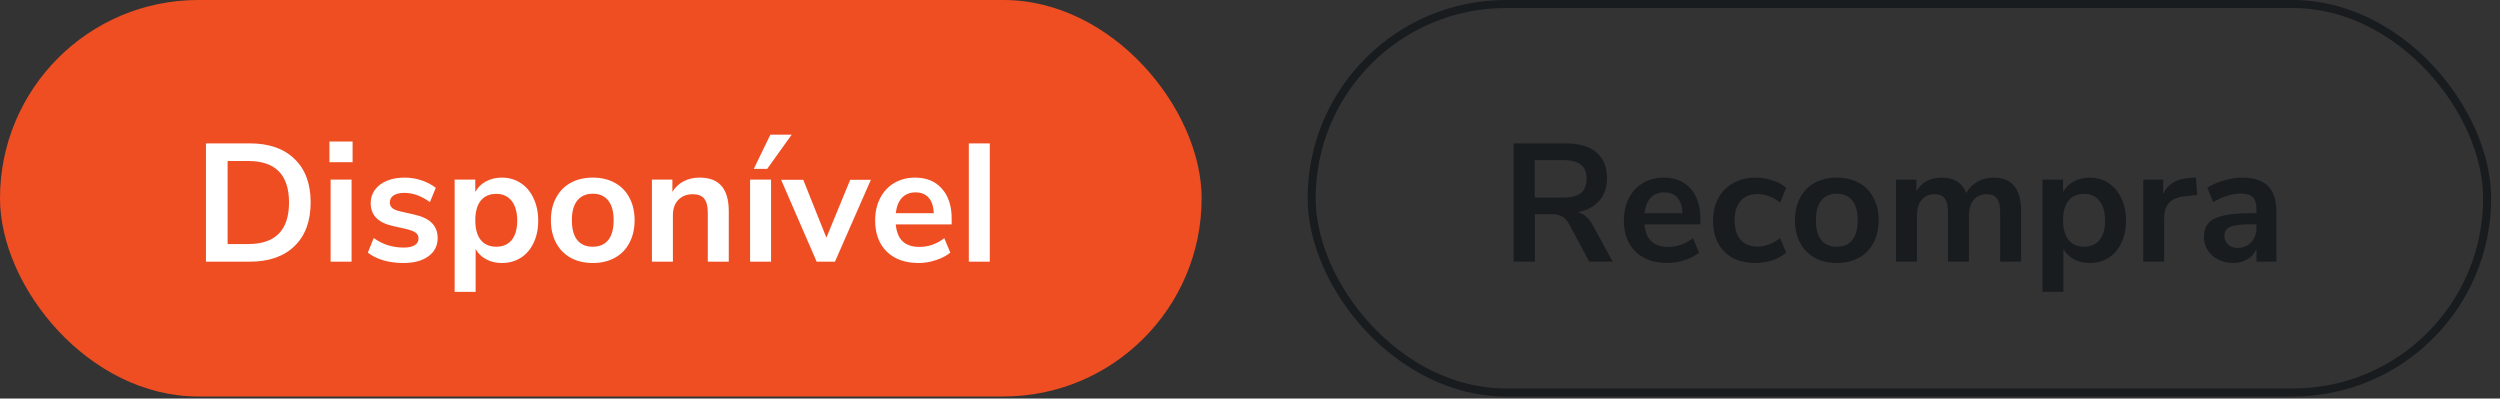
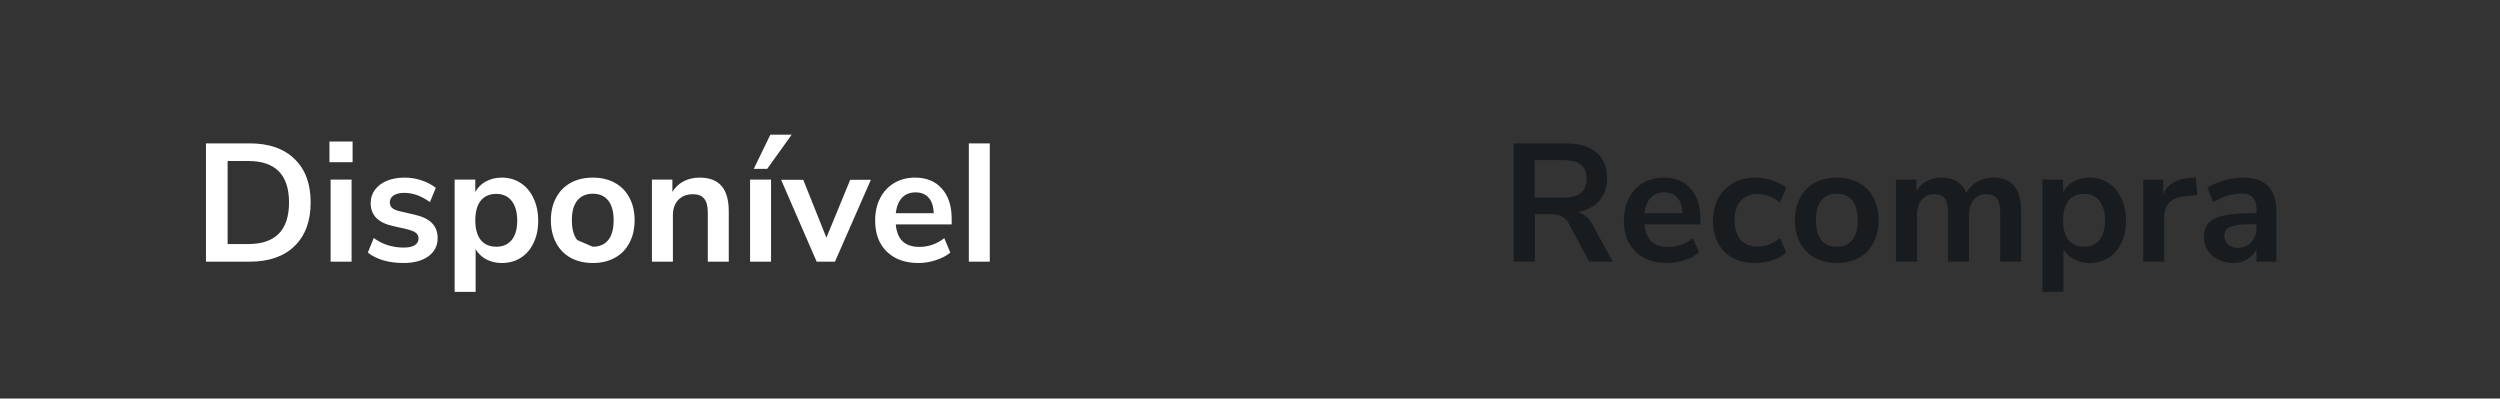
<svg xmlns="http://www.w3.org/2000/svg" width="138" height="22" viewBox="0 0 138 22" fill="none">
  <rect x="0" y="0" width="138" height="22" fill="#333333" stroke="none" />
-   <rect width="66.33" height="21.887" rx="10.944" fill="#EF4E23" />
-   <path d="M11.369 7.914H13.777C14.845 7.914 15.673 8.201 16.259 8.776C16.852 9.344 17.148 10.143 17.148 11.174C17.148 12.206 16.852 13.008 16.259 13.582C15.673 14.157 14.845 14.444 13.777 14.444H11.369V7.914ZM13.703 13.471C15.203 13.471 15.954 12.706 15.954 11.174C15.954 9.649 15.203 8.887 13.703 8.887H12.564V13.471H13.703ZM18.25 14.444V9.915H19.407V14.444H18.25ZM18.185 7.812H19.463V8.952H18.185V7.812ZM22.268 14.518C21.867 14.518 21.497 14.468 21.157 14.37C20.823 14.271 20.539 14.129 20.305 13.944L20.629 13.138C21.111 13.49 21.663 13.666 22.287 13.666C22.552 13.666 22.753 13.623 22.889 13.536C23.031 13.45 23.102 13.326 23.102 13.166C23.102 13.03 23.052 12.925 22.954 12.851C22.861 12.777 22.691 12.709 22.444 12.647L21.703 12.48C21.283 12.388 20.972 12.236 20.768 12.026C20.564 11.816 20.462 11.545 20.462 11.211C20.462 10.934 20.539 10.69 20.694 10.48C20.854 10.264 21.073 10.097 21.351 9.98C21.635 9.862 21.963 9.804 22.333 9.804C22.654 9.804 22.963 9.853 23.259 9.952C23.562 10.051 23.827 10.19 24.056 10.369L23.732 11.156C23.262 10.816 22.793 10.646 22.324 10.646C22.071 10.646 21.873 10.693 21.731 10.785C21.589 10.878 21.518 11.008 21.518 11.174C21.518 11.298 21.561 11.4 21.648 11.48C21.74 11.56 21.886 11.622 22.083 11.665L22.852 11.841C23.302 11.94 23.633 12.097 23.843 12.313C24.053 12.524 24.158 12.801 24.158 13.147C24.158 13.567 23.988 13.9 23.648 14.147C23.309 14.394 22.849 14.518 22.268 14.518ZM27.699 9.804C28.088 9.804 28.434 9.902 28.736 10.1C29.045 10.297 29.283 10.579 29.449 10.943C29.622 11.301 29.709 11.715 29.709 12.184C29.709 12.653 29.622 13.064 29.449 13.416C29.283 13.768 29.048 14.039 28.745 14.231C28.443 14.422 28.094 14.518 27.699 14.518C27.378 14.518 27.091 14.45 26.838 14.314C26.584 14.178 26.39 13.99 26.254 13.749V16.111H25.096V9.915H26.236V10.6C26.371 10.347 26.566 10.152 26.819 10.017C27.078 9.875 27.372 9.804 27.699 9.804ZM27.393 13.619C27.758 13.619 28.042 13.496 28.245 13.249C28.449 12.996 28.551 12.641 28.551 12.184C28.551 11.715 28.449 11.35 28.245 11.091C28.042 10.832 27.758 10.702 27.393 10.702C27.023 10.702 26.736 10.829 26.532 11.082C26.334 11.335 26.236 11.696 26.236 12.165C26.236 12.628 26.334 12.986 26.532 13.24C26.736 13.493 27.023 13.619 27.393 13.619ZM32.724 14.518C32.261 14.518 31.854 14.422 31.502 14.231C31.156 14.039 30.887 13.764 30.696 13.406C30.505 13.048 30.409 12.632 30.409 12.156C30.409 11.681 30.505 11.267 30.696 10.915C30.887 10.557 31.156 10.282 31.502 10.091C31.854 9.899 32.261 9.804 32.724 9.804C33.187 9.804 33.592 9.899 33.938 10.091C34.289 10.282 34.558 10.557 34.743 10.915C34.935 11.267 35.03 11.681 35.03 12.156C35.03 12.632 34.935 13.048 34.743 13.406C34.558 13.764 34.289 14.039 33.938 14.231C33.592 14.422 33.187 14.518 32.724 14.518ZM32.715 13.619C33.092 13.619 33.379 13.496 33.576 13.249C33.774 13.002 33.873 12.638 33.873 12.156C33.873 11.681 33.774 11.319 33.576 11.072C33.379 10.819 33.095 10.693 32.724 10.693C32.354 10.693 32.067 10.819 31.863 11.072C31.665 11.319 31.567 11.681 31.567 12.156C31.567 12.638 31.665 13.002 31.863 13.249C32.06 13.496 32.344 13.619 32.715 13.619ZM38.617 9.804C39.16 9.804 39.564 9.958 39.83 10.267C40.095 10.575 40.228 11.042 40.228 11.665V14.444H39.07V11.73C39.07 11.378 39.002 11.122 38.867 10.961C38.737 10.801 38.53 10.72 38.246 10.72C37.913 10.72 37.644 10.825 37.44 11.035C37.243 11.245 37.144 11.526 37.144 11.878V14.444H35.986V9.915H37.116V10.591C37.27 10.338 37.477 10.143 37.737 10.007C37.996 9.872 38.289 9.804 38.617 9.804ZM41.404 14.444V9.915H42.562V14.444H41.404ZM42.349 9.322H41.608L42.525 7.433H43.701L42.349 9.322ZM46.932 9.924H48.072L46.09 14.444H45.08L43.117 9.924H44.339L45.617 13.119L46.932 9.924ZM52.532 12.388H49.447C49.484 12.807 49.611 13.119 49.827 13.323C50.043 13.527 50.352 13.629 50.753 13.629C51.253 13.629 51.71 13.468 52.124 13.147L52.458 13.944C52.248 14.117 51.982 14.255 51.661 14.36C51.346 14.465 51.028 14.518 50.707 14.518C49.966 14.518 49.38 14.308 48.947 13.888C48.521 13.468 48.308 12.894 48.308 12.165C48.308 11.702 48.401 11.292 48.586 10.934C48.771 10.575 49.031 10.297 49.364 10.1C49.704 9.902 50.086 9.804 50.513 9.804C51.136 9.804 51.627 10.004 51.985 10.406C52.349 10.807 52.532 11.36 52.532 12.063V12.388ZM50.54 10.619C50.231 10.619 49.981 10.717 49.79 10.915C49.605 11.113 49.491 11.397 49.447 11.767H51.541C51.528 11.39 51.436 11.106 51.263 10.915C51.09 10.717 50.849 10.619 50.54 10.619ZM53.479 14.444V7.914H54.636V14.444H53.479Z" fill="white" />
-   <rect x="72.403" y="0.222" width="64.886" height="21.443" rx="10.722" stroke="#191C1F" stroke-width="0.444" />
+   <path d="M11.369 7.914H13.777C14.845 7.914 15.673 8.201 16.259 8.776C16.852 9.344 17.148 10.143 17.148 11.174C17.148 12.206 16.852 13.008 16.259 13.582C15.673 14.157 14.845 14.444 13.777 14.444H11.369V7.914ZM13.703 13.471C15.203 13.471 15.954 12.706 15.954 11.174C15.954 9.649 15.203 8.887 13.703 8.887H12.564V13.471H13.703ZM18.25 14.444V9.915H19.407V14.444H18.25ZM18.185 7.812H19.463V8.952H18.185V7.812ZM22.268 14.518C21.867 14.518 21.497 14.468 21.157 14.37C20.823 14.271 20.539 14.129 20.305 13.944L20.629 13.138C21.111 13.49 21.663 13.666 22.287 13.666C22.552 13.666 22.753 13.623 22.889 13.536C23.031 13.45 23.102 13.326 23.102 13.166C23.102 13.03 23.052 12.925 22.954 12.851C22.861 12.777 22.691 12.709 22.444 12.647L21.703 12.48C21.283 12.388 20.972 12.236 20.768 12.026C20.564 11.816 20.462 11.545 20.462 11.211C20.462 10.934 20.539 10.69 20.694 10.48C20.854 10.264 21.073 10.097 21.351 9.98C21.635 9.862 21.963 9.804 22.333 9.804C22.654 9.804 22.963 9.853 23.259 9.952C23.562 10.051 23.827 10.19 24.056 10.369L23.732 11.156C23.262 10.816 22.793 10.646 22.324 10.646C22.071 10.646 21.873 10.693 21.731 10.785C21.589 10.878 21.518 11.008 21.518 11.174C21.518 11.298 21.561 11.4 21.648 11.48C21.74 11.56 21.886 11.622 22.083 11.665L22.852 11.841C23.302 11.94 23.633 12.097 23.843 12.313C24.053 12.524 24.158 12.801 24.158 13.147C24.158 13.567 23.988 13.9 23.648 14.147C23.309 14.394 22.849 14.518 22.268 14.518ZM27.699 9.804C28.088 9.804 28.434 9.902 28.736 10.1C29.045 10.297 29.283 10.579 29.449 10.943C29.622 11.301 29.709 11.715 29.709 12.184C29.709 12.653 29.622 13.064 29.449 13.416C29.283 13.768 29.048 14.039 28.745 14.231C28.443 14.422 28.094 14.518 27.699 14.518C27.378 14.518 27.091 14.45 26.838 14.314C26.584 14.178 26.39 13.99 26.254 13.749V16.111H25.096V9.915H26.236V10.6C26.371 10.347 26.566 10.152 26.819 10.017C27.078 9.875 27.372 9.804 27.699 9.804ZM27.393 13.619C27.758 13.619 28.042 13.496 28.245 13.249C28.449 12.996 28.551 12.641 28.551 12.184C28.551 11.715 28.449 11.35 28.245 11.091C28.042 10.832 27.758 10.702 27.393 10.702C27.023 10.702 26.736 10.829 26.532 11.082C26.334 11.335 26.236 11.696 26.236 12.165C26.236 12.628 26.334 12.986 26.532 13.24C26.736 13.493 27.023 13.619 27.393 13.619ZM32.724 14.518C32.261 14.518 31.854 14.422 31.502 14.231C31.156 14.039 30.887 13.764 30.696 13.406C30.505 13.048 30.409 12.632 30.409 12.156C30.409 11.681 30.505 11.267 30.696 10.915C30.887 10.557 31.156 10.282 31.502 10.091C31.854 9.899 32.261 9.804 32.724 9.804C33.187 9.804 33.592 9.899 33.938 10.091C34.289 10.282 34.558 10.557 34.743 10.915C34.935 11.267 35.03 11.681 35.03 12.156C35.03 12.632 34.935 13.048 34.743 13.406C34.558 13.764 34.289 14.039 33.938 14.231C33.592 14.422 33.187 14.518 32.724 14.518ZM32.715 13.619C33.092 13.619 33.379 13.496 33.576 13.249C33.774 13.002 33.873 12.638 33.873 12.156C33.873 11.681 33.774 11.319 33.576 11.072C33.379 10.819 33.095 10.693 32.724 10.693C32.354 10.693 32.067 10.819 31.863 11.072C31.665 11.319 31.567 11.681 31.567 12.156C31.567 12.638 31.665 13.002 31.863 13.249ZM38.617 9.804C39.16 9.804 39.564 9.958 39.83 10.267C40.095 10.575 40.228 11.042 40.228 11.665V14.444H39.07V11.73C39.07 11.378 39.002 11.122 38.867 10.961C38.737 10.801 38.53 10.72 38.246 10.72C37.913 10.72 37.644 10.825 37.44 11.035C37.243 11.245 37.144 11.526 37.144 11.878V14.444H35.986V9.915H37.116V10.591C37.27 10.338 37.477 10.143 37.737 10.007C37.996 9.872 38.289 9.804 38.617 9.804ZM41.404 14.444V9.915H42.562V14.444H41.404ZM42.349 9.322H41.608L42.525 7.433H43.701L42.349 9.322ZM46.932 9.924H48.072L46.09 14.444H45.08L43.117 9.924H44.339L45.617 13.119L46.932 9.924ZM52.532 12.388H49.447C49.484 12.807 49.611 13.119 49.827 13.323C50.043 13.527 50.352 13.629 50.753 13.629C51.253 13.629 51.71 13.468 52.124 13.147L52.458 13.944C52.248 14.117 51.982 14.255 51.661 14.36C51.346 14.465 51.028 14.518 50.707 14.518C49.966 14.518 49.38 14.308 48.947 13.888C48.521 13.468 48.308 12.894 48.308 12.165C48.308 11.702 48.401 11.292 48.586 10.934C48.771 10.575 49.031 10.297 49.364 10.1C49.704 9.902 50.086 9.804 50.513 9.804C51.136 9.804 51.627 10.004 51.985 10.406C52.349 10.807 52.532 11.36 52.532 12.063V12.388ZM50.54 10.619C50.231 10.619 49.981 10.717 49.79 10.915C49.605 11.113 49.491 11.397 49.447 11.767H51.541C51.528 11.39 51.436 11.106 51.263 10.915C51.09 10.717 50.849 10.619 50.54 10.619ZM53.479 14.444V7.914H54.636V14.444H53.479Z" fill="white" />
  <path d="M89.023 14.444H87.727L86.606 12.36C86.501 12.162 86.371 12.023 86.217 11.943C86.063 11.863 85.868 11.823 85.633 11.823H84.726V14.444H83.55V7.914H86.439C87.18 7.914 87.742 8.081 88.125 8.414C88.514 8.742 88.708 9.217 88.708 9.841C88.708 10.341 88.566 10.755 88.282 11.082C88.004 11.403 87.609 11.613 87.097 11.711C87.443 11.804 87.721 12.048 87.93 12.443L89.023 14.444ZM86.273 10.906C86.723 10.906 87.054 10.822 87.264 10.656C87.474 10.483 87.579 10.22 87.579 9.868C87.579 9.51 87.474 9.251 87.264 9.09C87.054 8.924 86.723 8.84 86.273 8.84H84.717V10.906H86.273ZM93.861 12.388H90.777C90.814 12.807 90.94 13.119 91.156 13.323C91.373 13.527 91.681 13.629 92.083 13.629C92.583 13.629 93.04 13.468 93.453 13.147L93.787 13.944C93.577 14.117 93.311 14.255 92.99 14.36C92.675 14.465 92.357 14.518 92.036 14.518C91.295 14.518 90.709 14.308 90.276 13.888C89.85 13.468 89.638 12.894 89.638 12.165C89.638 11.702 89.73 11.292 89.915 10.934C90.1 10.575 90.36 10.297 90.693 10.1C91.033 9.902 91.416 9.804 91.842 9.804C92.465 9.804 92.956 10.004 93.314 10.406C93.679 10.807 93.861 11.36 93.861 12.063V12.388ZM91.87 10.619C91.561 10.619 91.311 10.717 91.119 10.915C90.934 11.113 90.82 11.397 90.777 11.767H92.87C92.858 11.39 92.765 11.106 92.592 10.915C92.419 10.717 92.178 10.619 91.87 10.619ZM96.873 14.518C96.398 14.518 95.984 14.422 95.632 14.231C95.286 14.039 95.021 13.768 94.836 13.416C94.65 13.064 94.558 12.653 94.558 12.184C94.558 11.715 94.653 11.301 94.845 10.943C95.043 10.579 95.32 10.297 95.678 10.1C96.037 9.902 96.45 9.804 96.919 9.804C97.241 9.804 97.552 9.856 97.855 9.961C98.164 10.06 98.411 10.196 98.596 10.369L98.263 11.184C98.071 11.029 97.867 10.912 97.651 10.832C97.441 10.751 97.231 10.711 97.021 10.711C96.62 10.711 96.308 10.838 96.086 11.091C95.864 11.338 95.752 11.696 95.752 12.165C95.752 12.628 95.864 12.986 96.086 13.24C96.308 13.487 96.62 13.61 97.021 13.61C97.231 13.61 97.441 13.57 97.651 13.49C97.867 13.409 98.071 13.292 98.263 13.138L98.596 13.944C98.398 14.123 98.145 14.265 97.836 14.37C97.528 14.468 97.207 14.518 96.873 14.518ZM101.396 14.518C100.932 14.518 100.525 14.422 100.173 14.231C99.827 14.039 99.559 13.764 99.367 13.406C99.176 13.048 99.08 12.632 99.08 12.156C99.08 11.681 99.176 11.267 99.367 10.915C99.559 10.557 99.827 10.282 100.173 10.091C100.525 9.899 100.932 9.804 101.396 9.804C101.859 9.804 102.263 9.899 102.609 10.091C102.961 10.282 103.229 10.557 103.415 10.915C103.606 11.267 103.702 11.681 103.702 12.156C103.702 12.632 103.606 13.048 103.415 13.406C103.229 13.764 102.961 14.039 102.609 14.231C102.263 14.422 101.859 14.518 101.396 14.518ZM101.386 13.619C101.763 13.619 102.05 13.496 102.248 13.249C102.445 13.002 102.544 12.638 102.544 12.156C102.544 11.681 102.445 11.319 102.248 11.072C102.05 10.819 101.766 10.693 101.396 10.693C101.025 10.693 100.738 10.819 100.534 11.072C100.337 11.319 100.238 11.681 100.238 12.156C100.238 12.638 100.337 13.002 100.534 13.249C100.732 13.496 101.016 13.619 101.386 13.619ZM110.039 9.804C110.551 9.804 110.934 9.958 111.187 10.267C111.44 10.569 111.567 11.035 111.567 11.665V14.444H110.409V11.711C110.409 11.366 110.35 11.116 110.233 10.961C110.116 10.801 109.927 10.72 109.668 10.72C109.359 10.72 109.119 10.825 108.946 11.035C108.773 11.245 108.686 11.539 108.686 11.915V14.444H107.529V11.711C107.529 11.366 107.47 11.116 107.353 10.961C107.242 10.801 107.053 10.72 106.788 10.72C106.485 10.72 106.247 10.825 106.075 11.035C105.902 11.245 105.815 11.539 105.815 11.915V14.444H104.657V9.915H105.787V10.554C105.923 10.307 106.112 10.122 106.352 9.998C106.593 9.868 106.868 9.804 107.177 9.804C107.862 9.804 108.316 10.088 108.538 10.656C108.68 10.39 108.884 10.183 109.149 10.035C109.415 9.881 109.711 9.804 110.039 9.804ZM115.346 9.804C115.735 9.804 116.081 9.902 116.383 10.1C116.692 10.297 116.93 10.579 117.096 10.943C117.269 11.301 117.356 11.715 117.356 12.184C117.356 12.653 117.269 13.064 117.096 13.416C116.93 13.768 116.695 14.039 116.393 14.231C116.09 14.422 115.741 14.518 115.346 14.518C115.025 14.518 114.738 14.45 114.485 14.314C114.231 14.178 114.037 13.99 113.901 13.749V16.111H112.743V9.915H113.883V10.6C114.018 10.347 114.213 10.152 114.466 10.017C114.725 9.875 115.019 9.804 115.346 9.804ZM115.04 13.619C115.405 13.619 115.689 13.496 115.892 13.249C116.096 12.996 116.198 12.641 116.198 12.184C116.198 11.715 116.096 11.35 115.892 11.091C115.689 10.832 115.405 10.702 115.04 10.702C114.67 10.702 114.383 10.829 114.179 11.082C113.981 11.335 113.883 11.696 113.883 12.165C113.883 12.628 113.981 12.986 114.179 13.24C114.383 13.493 114.67 13.619 115.04 13.619ZM121.288 10.767L120.612 10.832C119.846 10.912 119.464 11.301 119.464 11.999V14.444H118.306V9.915H119.408V10.711C119.643 10.168 120.127 9.872 120.862 9.822L121.214 9.794L121.288 10.767ZM123.778 9.804C124.414 9.804 124.887 9.958 125.195 10.267C125.504 10.575 125.658 11.051 125.658 11.693V14.444H124.556V13.749C124.451 13.99 124.285 14.178 124.056 14.314C123.834 14.45 123.575 14.518 123.278 14.518C122.976 14.518 122.701 14.456 122.454 14.333C122.207 14.209 122.012 14.039 121.87 13.823C121.728 13.607 121.657 13.366 121.657 13.101C121.657 12.767 121.741 12.505 121.907 12.313C122.08 12.122 122.358 11.983 122.741 11.897C123.124 11.81 123.652 11.767 124.325 11.767H124.556V11.554C124.556 11.245 124.488 11.023 124.353 10.887C124.223 10.751 124.004 10.684 123.695 10.684C123.454 10.684 123.201 10.727 122.935 10.813C122.676 10.893 122.42 11.008 122.167 11.156L121.843 10.359C122.096 10.199 122.401 10.066 122.76 9.961C123.118 9.856 123.457 9.804 123.778 9.804ZM123.51 13.684C123.818 13.684 124.068 13.582 124.26 13.379C124.457 13.169 124.556 12.9 124.556 12.573V12.378H124.39C123.976 12.378 123.655 12.397 123.426 12.434C123.198 12.471 123.034 12.536 122.935 12.628C122.837 12.721 122.787 12.848 122.787 13.008C122.787 13.206 122.855 13.369 122.991 13.499C123.127 13.623 123.3 13.684 123.51 13.684Z" fill="#191C1F" />
</svg>